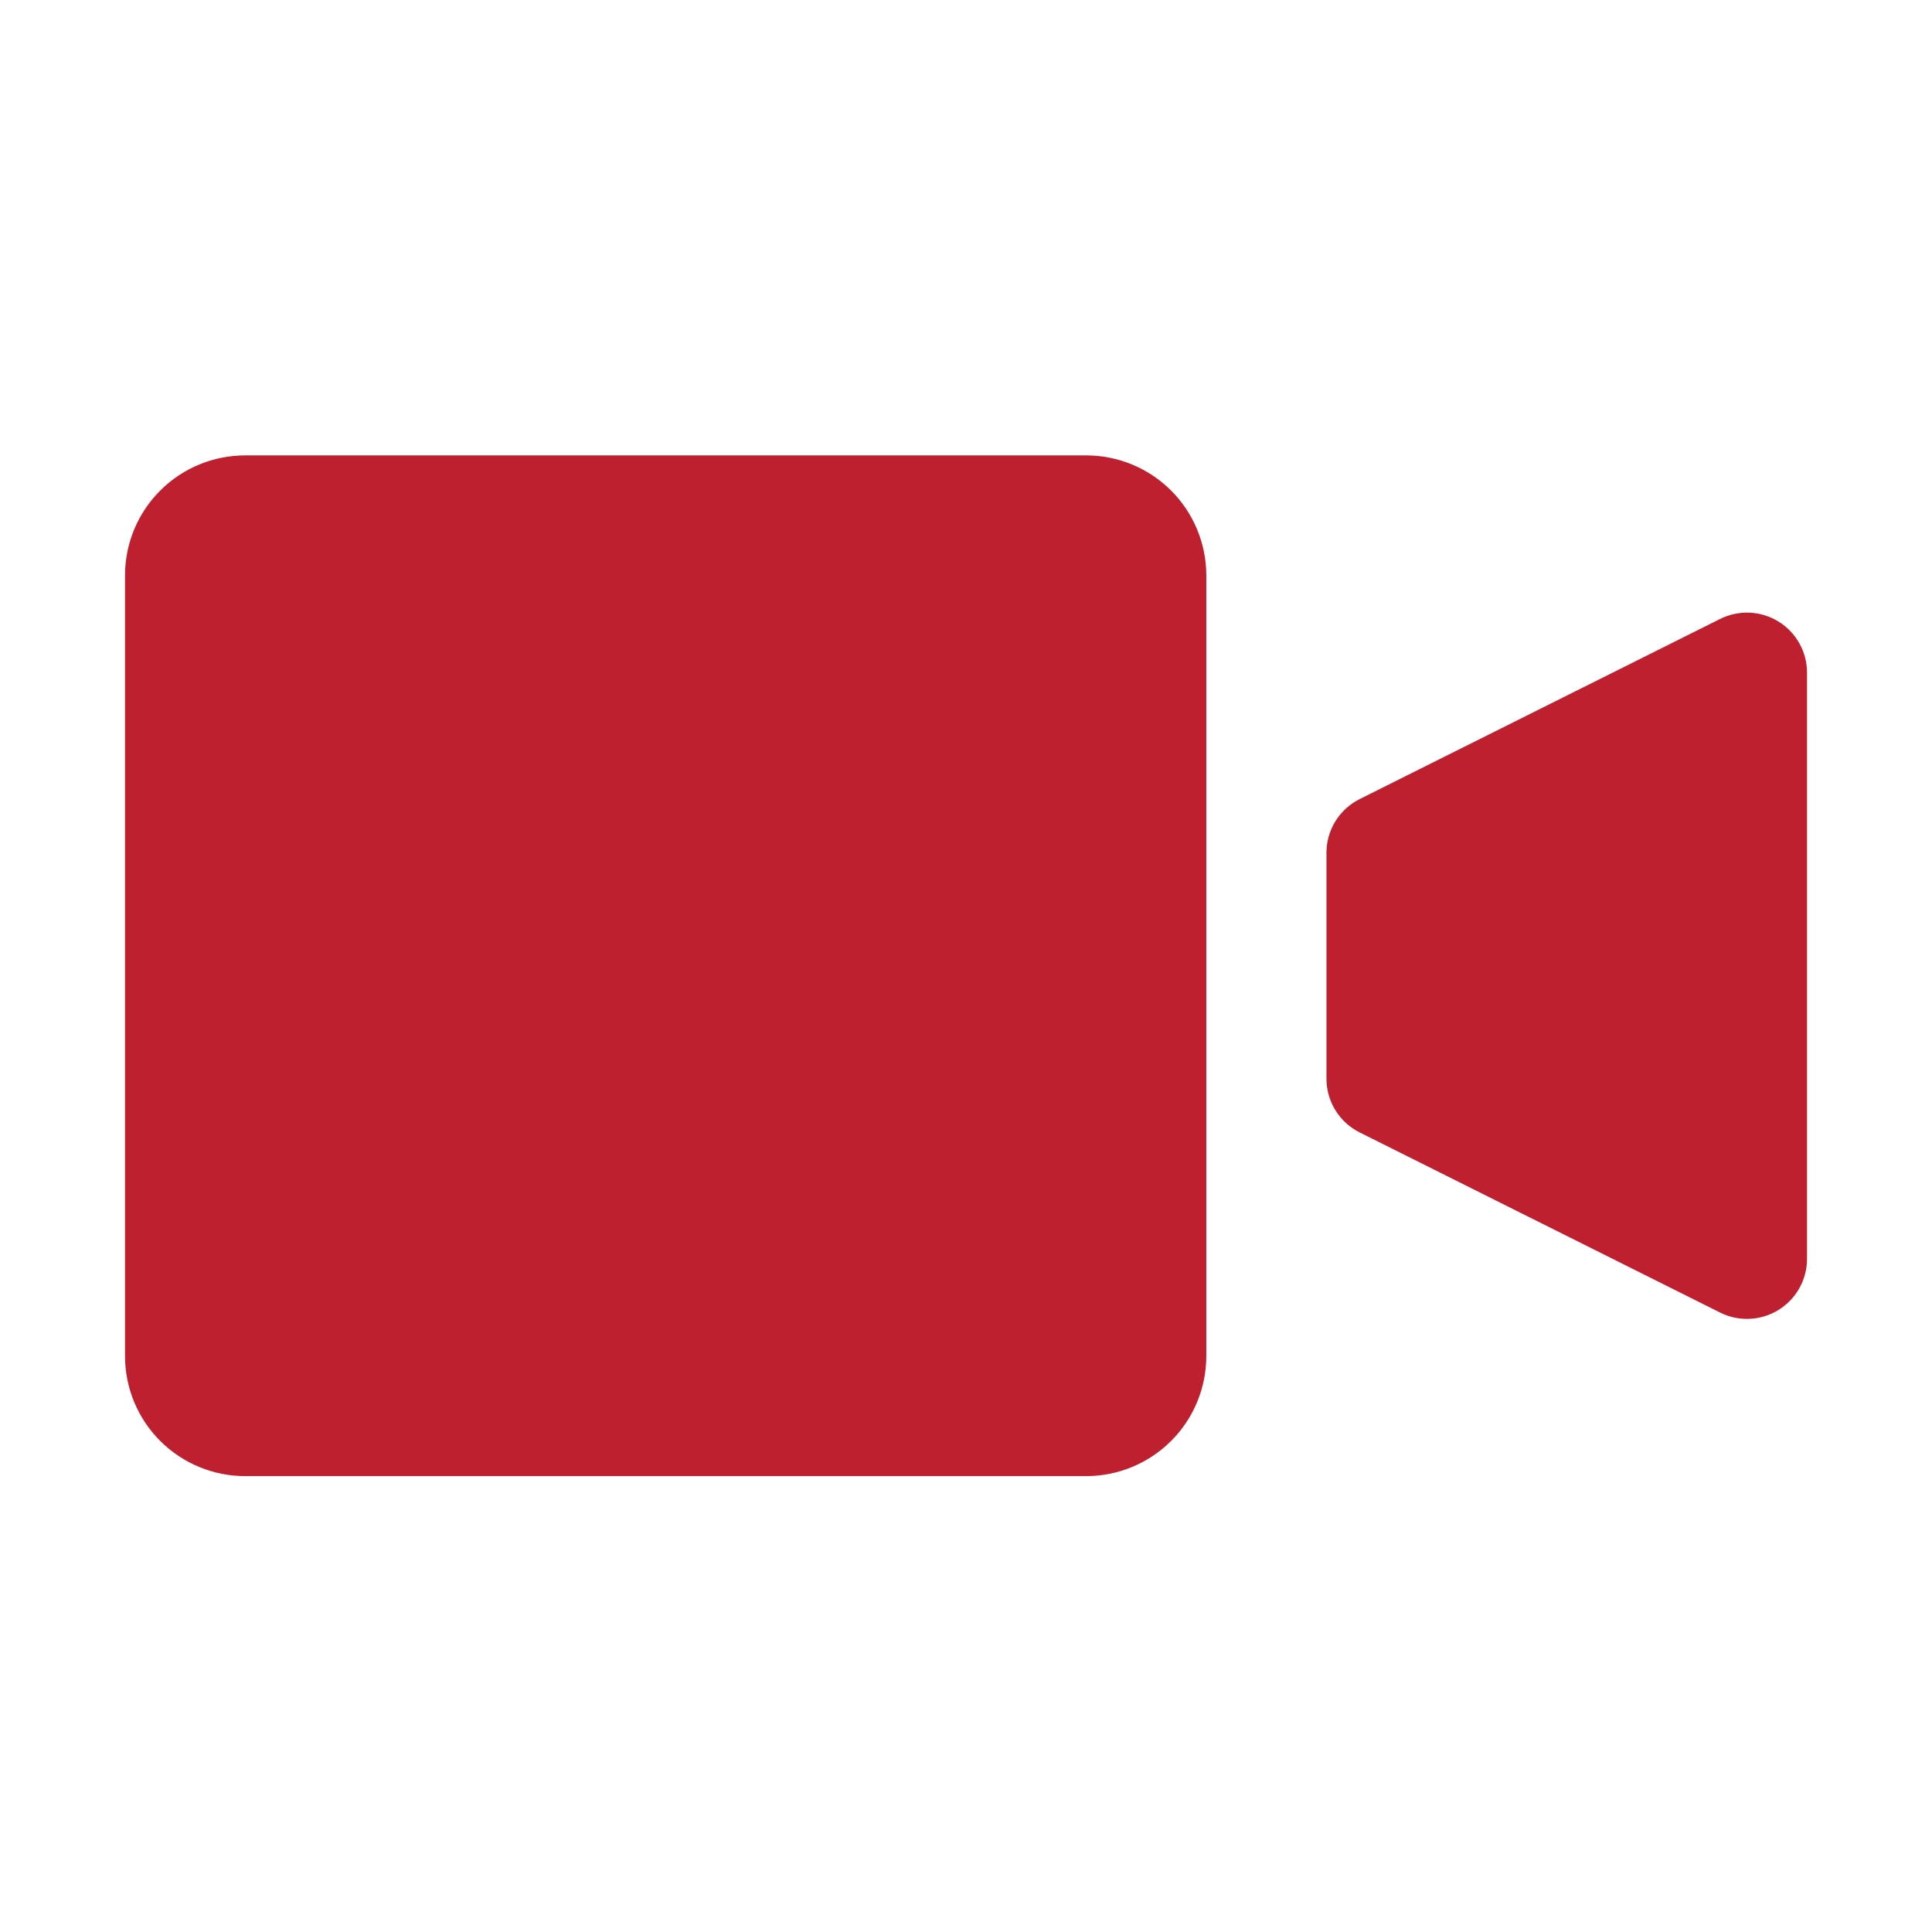
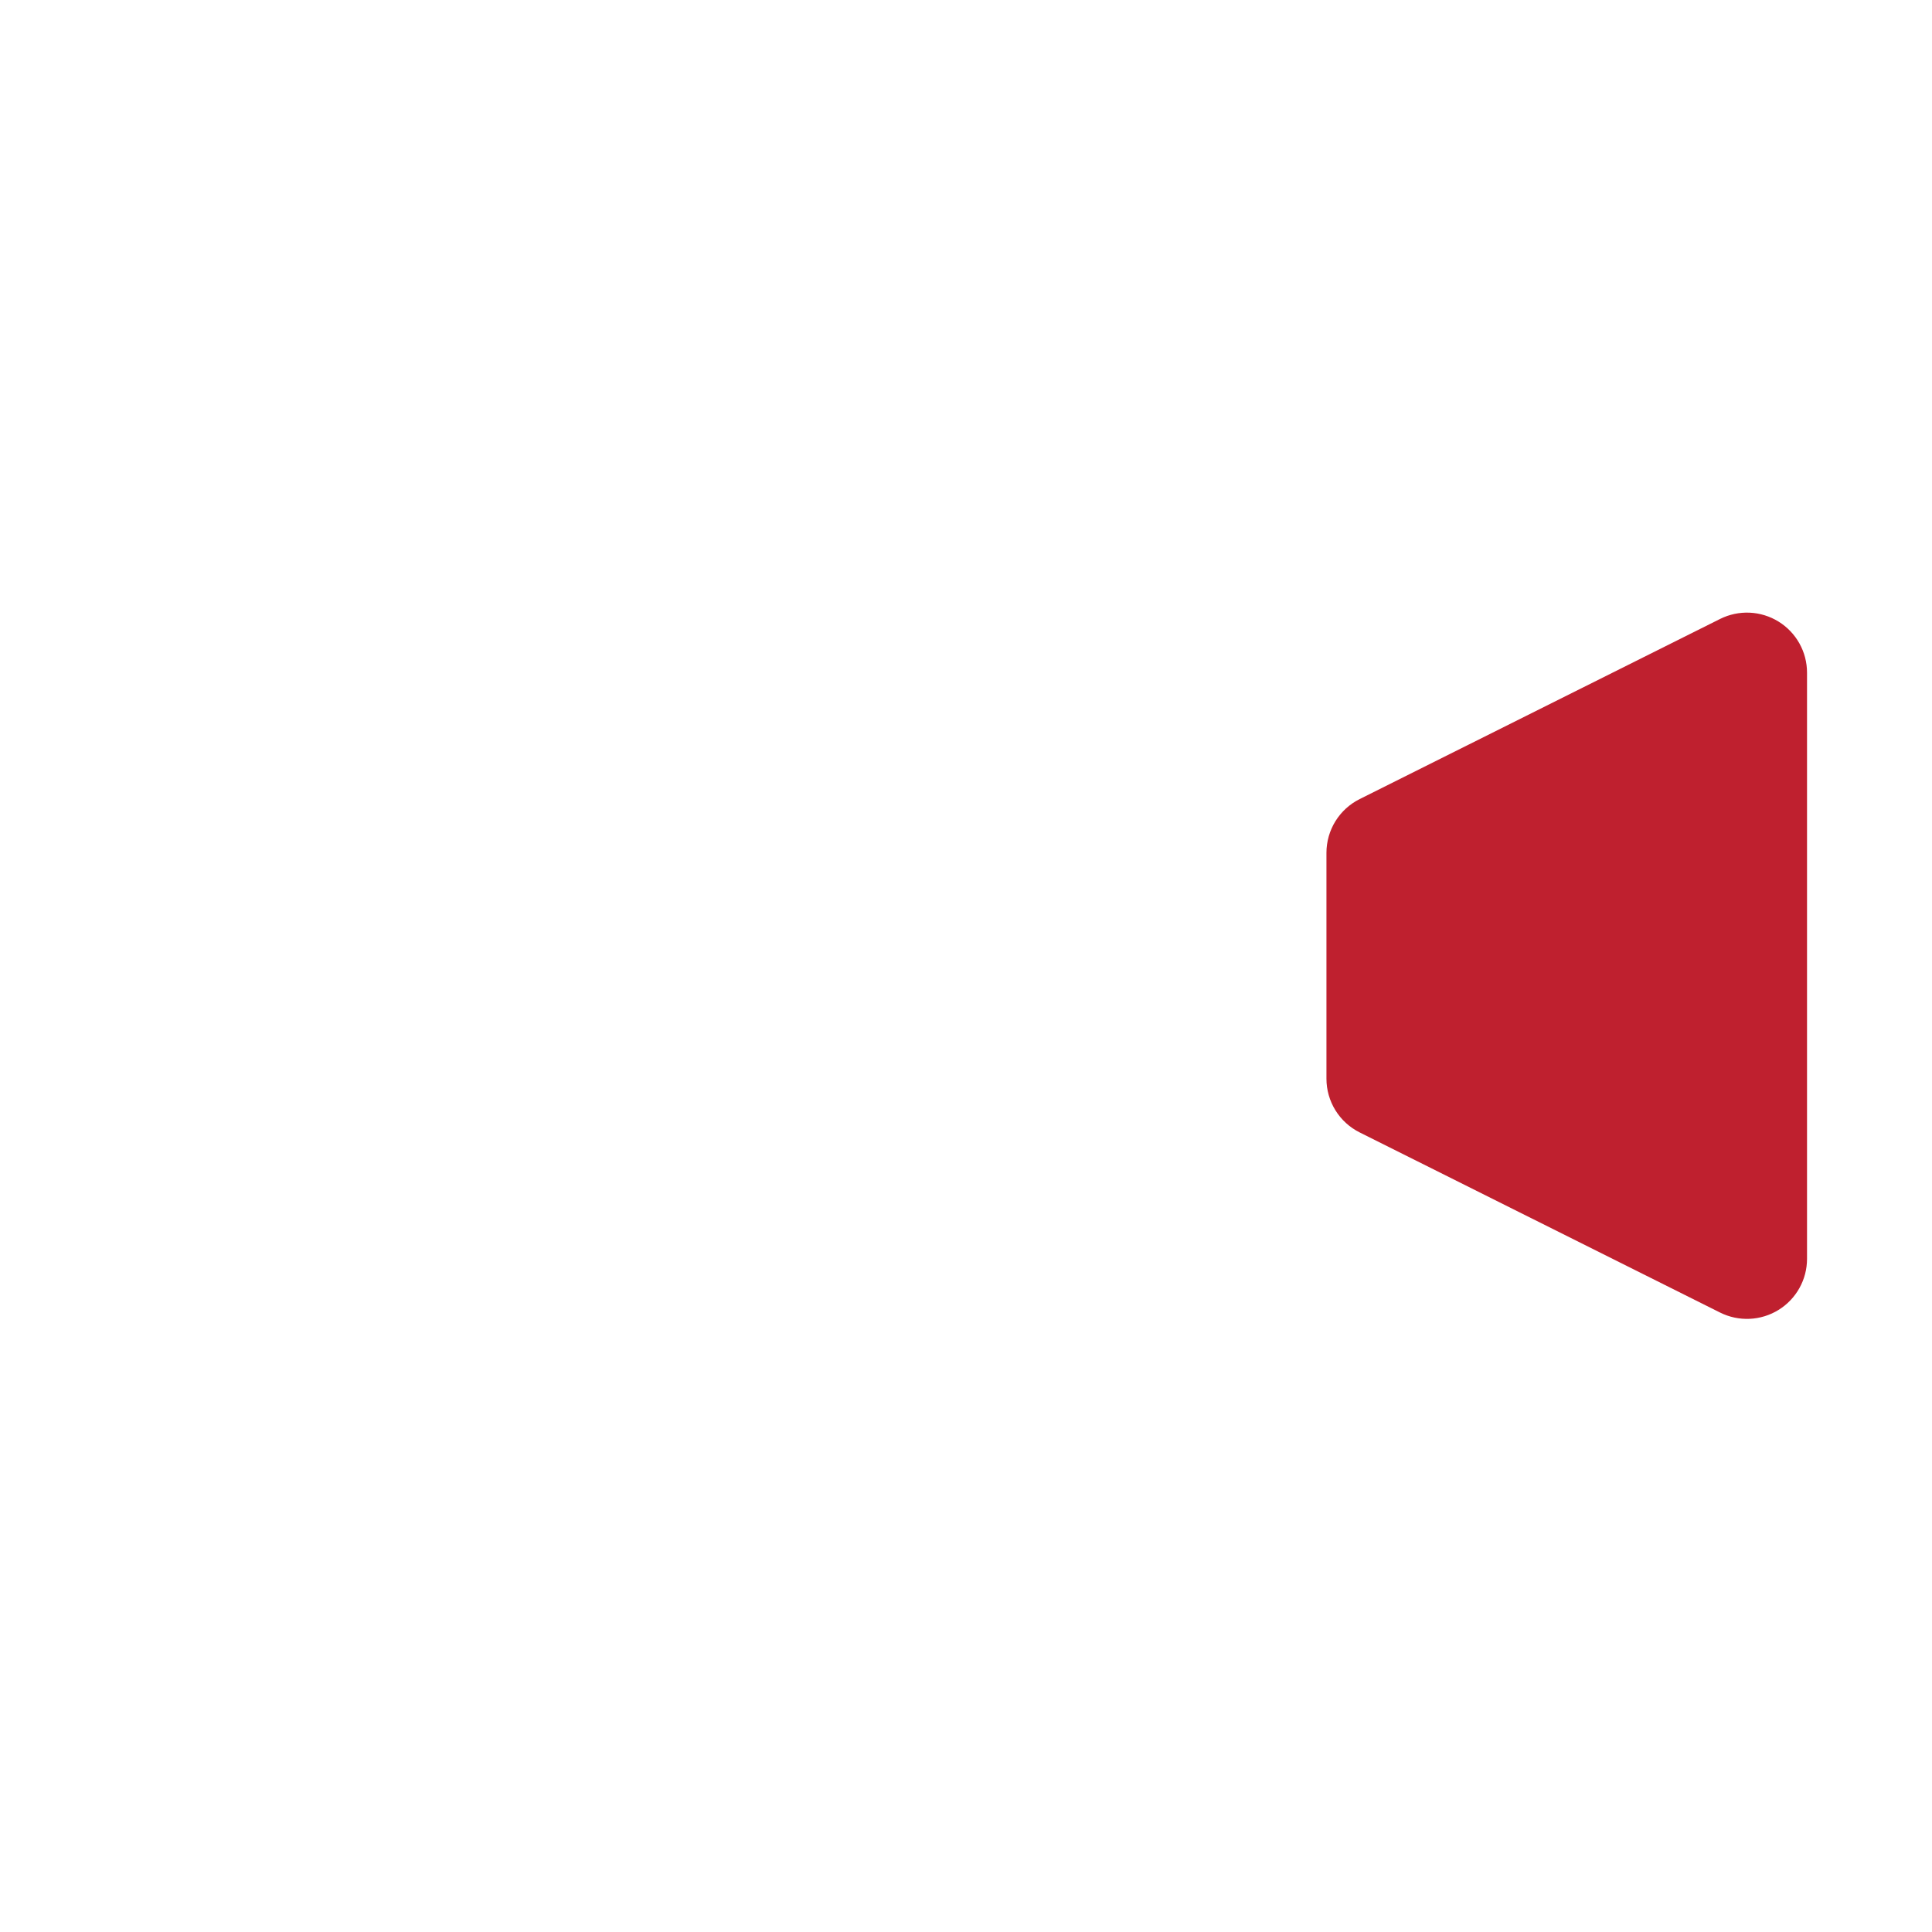
<svg xmlns="http://www.w3.org/2000/svg" width="1024" zoomAndPan="magnify" viewBox="0 0 768 768" height="1024" preserveAspectRatio="xMidYMid meet" version="1.0">
  <defs>
    <clipPath id="0e92dcc353">
-       <path d="M 49 181.027 L 480 181.027 L 480 586.777 L 49 586.777 Z M 49 181.027 " clip-rule="nonzero" />
-     </clipPath>
+       </clipPath>
  </defs>
  <g clip-path="url(#0e92dcc353)">
-     <path fill="#bf202f" d="M 97.453 181.027 L 431.766 181.027 C 433.328 181.027 434.891 181.102 436.445 181.254 C 438.004 181.41 439.551 181.637 441.082 181.941 C 442.617 182.246 444.133 182.629 445.629 183.082 C 447.125 183.535 448.598 184.062 450.043 184.66 C 451.488 185.258 452.898 185.926 454.277 186.66 C 455.66 187.398 457 188.203 458.301 189.07 C 459.602 189.938 460.855 190.867 462.062 191.859 C 463.273 192.852 464.43 193.902 465.535 195.008 C 466.641 196.113 467.691 197.27 468.684 198.477 C 469.676 199.688 470.605 200.941 471.477 202.242 C 472.344 203.539 473.148 204.879 473.887 206.258 C 474.621 207.637 475.289 209.047 475.891 210.492 C 476.488 211.938 477.016 213.406 477.469 214.902 C 477.922 216.398 478.301 217.914 478.605 219.449 C 478.914 220.98 479.141 222.527 479.293 224.082 C 479.449 225.637 479.523 227.199 479.523 228.762 L 479.523 539.039 C 479.523 540.605 479.449 542.164 479.293 543.719 C 479.141 545.273 478.914 546.82 478.605 548.352 C 478.301 549.887 477.922 551.402 477.469 552.898 C 477.016 554.395 476.488 555.863 475.891 557.309 C 475.289 558.754 474.621 560.164 473.887 561.543 C 473.148 562.922 472.344 564.262 471.477 565.559 C 470.605 566.859 469.676 568.113 468.684 569.324 C 467.691 570.531 466.641 571.688 465.535 572.793 C 464.43 573.898 463.273 574.949 462.062 575.941 C 460.855 576.934 459.602 577.863 458.301 578.73 C 457 579.598 455.66 580.402 454.277 581.141 C 452.898 581.875 451.488 582.543 450.043 583.141 C 448.598 583.738 447.125 584.266 445.629 584.719 C 444.133 585.172 442.617 585.555 441.082 585.859 C 439.551 586.164 438.004 586.391 436.445 586.547 C 434.891 586.699 433.328 586.777 431.766 586.777 L 97.453 586.777 C 95.887 586.777 94.328 586.699 92.77 586.547 C 91.215 586.391 89.668 586.164 88.137 585.859 C 86.602 585.555 85.086 585.172 83.59 584.719 C 82.094 584.266 80.621 583.738 79.176 583.141 C 77.73 582.543 76.32 581.875 74.938 581.141 C 73.559 580.402 72.219 579.598 70.918 578.73 C 69.617 577.863 68.363 576.934 67.156 575.941 C 65.945 574.949 64.789 573.898 63.684 572.793 C 62.574 571.688 61.527 570.531 60.535 569.324 C 59.543 568.113 58.613 566.859 57.742 565.559 C 56.875 564.262 56.07 562.922 55.332 561.543 C 54.594 560.164 53.926 558.754 53.328 557.309 C 52.73 555.863 52.203 554.395 51.75 552.898 C 51.297 551.402 50.918 549.887 50.609 548.352 C 50.305 546.82 50.078 545.273 49.922 543.719 C 49.77 542.164 49.695 540.605 49.695 539.039 L 49.695 228.762 C 49.695 227.199 49.77 225.637 49.922 224.082 C 50.078 222.527 50.305 220.98 50.609 219.449 C 50.918 217.914 51.297 216.398 51.75 214.902 C 52.203 213.406 52.73 211.938 53.328 210.492 C 53.926 209.047 54.594 207.637 55.332 206.258 C 56.07 204.879 56.875 203.539 57.742 202.242 C 58.613 200.941 59.543 199.688 60.535 198.477 C 61.527 197.27 62.574 196.113 63.684 195.008 C 64.789 193.902 65.945 192.852 67.156 191.859 C 68.363 190.867 69.617 189.938 70.918 189.07 C 72.219 188.203 73.559 187.398 74.938 186.66 C 76.32 185.926 77.73 185.258 79.176 184.66 C 80.621 184.062 82.094 183.535 83.59 183.082 C 85.086 182.629 86.602 182.246 88.137 181.941 C 89.668 181.637 91.215 181.41 92.77 181.254 C 94.328 181.102 95.887 181.027 97.453 181.027 Z M 97.453 181.027 " fill-opacity="1" fill-rule="nonzero" />
-   </g>
+     </g>
  <path fill="#bf202f" d="M 683.766 521.762 L 540.488 450.156 C 539.504 449.664 538.555 449.105 537.645 448.48 C 536.734 447.859 535.875 447.172 535.059 446.43 C 534.246 445.688 533.484 444.891 532.781 444.043 C 532.078 443.191 531.434 442.301 530.855 441.363 C 530.273 440.426 529.762 439.453 529.316 438.441 C 528.871 437.434 528.496 436.398 528.195 435.34 C 527.895 434.277 527.668 433.203 527.512 432.109 C 527.359 431.02 527.285 429.922 527.285 428.82 L 527.285 338.98 C 527.285 337.879 527.359 336.781 527.516 335.691 C 527.668 334.598 527.895 333.523 528.195 332.461 C 528.496 331.402 528.871 330.367 529.316 329.359 C 529.762 328.348 530.273 327.375 530.855 326.438 C 531.434 325.5 532.078 324.609 532.781 323.758 C 533.484 322.91 534.246 322.113 535.059 321.371 C 535.875 320.629 536.734 319.945 537.645 319.32 C 538.555 318.695 539.504 318.137 540.488 317.645 L 683.766 246.039 C 684.219 245.816 684.68 245.602 685.145 245.406 C 685.609 245.211 686.082 245.027 686.559 244.859 C 687.039 244.695 687.52 244.543 688.008 244.406 C 688.496 244.27 688.984 244.148 689.48 244.043 C 689.977 243.938 690.473 243.852 690.973 243.777 C 691.477 243.703 691.977 243.645 692.48 243.605 C 692.988 243.562 693.492 243.539 693.996 243.527 C 694.504 243.52 695.008 243.523 695.516 243.547 C 696.02 243.57 696.523 243.609 697.027 243.664 C 697.531 243.719 698.031 243.789 698.531 243.875 C 699.027 243.961 699.523 244.066 700.016 244.184 C 700.508 244.301 700.996 244.434 701.48 244.586 C 701.965 244.734 702.441 244.898 702.914 245.078 C 703.387 245.258 703.855 245.449 704.316 245.66 C 704.777 245.867 705.23 246.094 705.676 246.332 C 706.121 246.57 706.562 246.82 706.992 247.086 C 707.422 247.352 707.844 247.633 708.258 247.926 C 708.668 248.215 709.07 248.523 709.465 248.84 C 709.859 249.16 710.242 249.488 710.613 249.832 C 710.984 250.176 711.348 250.527 711.695 250.895 C 712.047 251.258 712.383 251.637 712.711 252.023 C 713.035 252.41 713.348 252.805 713.648 253.215 C 713.949 253.621 714.238 254.035 714.512 254.461 C 714.785 254.887 715.047 255.32 715.293 255.762 C 715.539 256.203 715.773 256.652 715.988 257.109 C 716.207 257.566 716.41 258.027 716.602 258.496 C 716.789 258.965 716.961 259.441 717.121 259.922 C 717.277 260.402 717.422 260.887 717.551 261.375 C 717.676 261.867 717.789 262.359 717.883 262.855 C 717.98 263.352 718.062 263.852 718.125 264.352 C 718.191 264.855 718.238 265.359 718.27 265.863 C 718.305 266.367 718.32 266.871 718.32 267.379 L 718.32 500.422 C 718.32 500.93 718.305 501.434 718.27 501.938 C 718.238 502.441 718.191 502.945 718.125 503.449 C 718.062 503.949 717.98 504.449 717.883 504.945 C 717.789 505.441 717.676 505.934 717.551 506.426 C 717.422 506.914 717.277 507.398 717.121 507.879 C 716.961 508.359 716.789 508.836 716.602 509.305 C 716.41 509.773 716.207 510.234 715.988 510.691 C 715.773 511.148 715.539 511.598 715.293 512.039 C 715.047 512.48 714.785 512.914 714.512 513.34 C 714.238 513.766 713.949 514.18 713.648 514.586 C 713.348 514.996 713.035 515.391 712.711 515.777 C 712.383 516.164 712.047 516.543 711.695 516.906 C 711.348 517.273 710.984 517.625 710.613 517.969 C 710.242 518.312 709.859 518.641 709.465 518.961 C 709.07 519.277 708.668 519.586 708.258 519.875 C 707.844 520.168 707.422 520.449 706.992 520.715 C 706.562 520.98 706.121 521.23 705.676 521.469 C 705.23 521.707 704.777 521.934 704.316 522.141 C 703.855 522.352 703.387 522.543 702.914 522.723 C 702.441 522.902 701.961 523.066 701.48 523.215 C 700.996 523.367 700.508 523.5 700.016 523.617 C 699.523 523.734 699.027 523.84 698.531 523.926 C 698.031 524.012 697.531 524.082 697.027 524.137 C 696.523 524.191 696.02 524.23 695.516 524.254 C 695.008 524.277 694.504 524.281 693.996 524.273 C 693.492 524.266 692.988 524.238 692.48 524.195 C 691.977 524.156 691.477 524.098 690.973 524.023 C 690.473 523.949 689.977 523.863 689.48 523.758 C 688.984 523.652 688.496 523.531 688.008 523.395 C 687.52 523.258 687.039 523.105 686.559 522.941 C 686.082 522.773 685.609 522.59 685.145 522.395 C 684.68 522.199 684.219 521.984 683.766 521.762 Z M 683.766 521.762 " fill-opacity="1" fill-rule="nonzero" />
</svg>